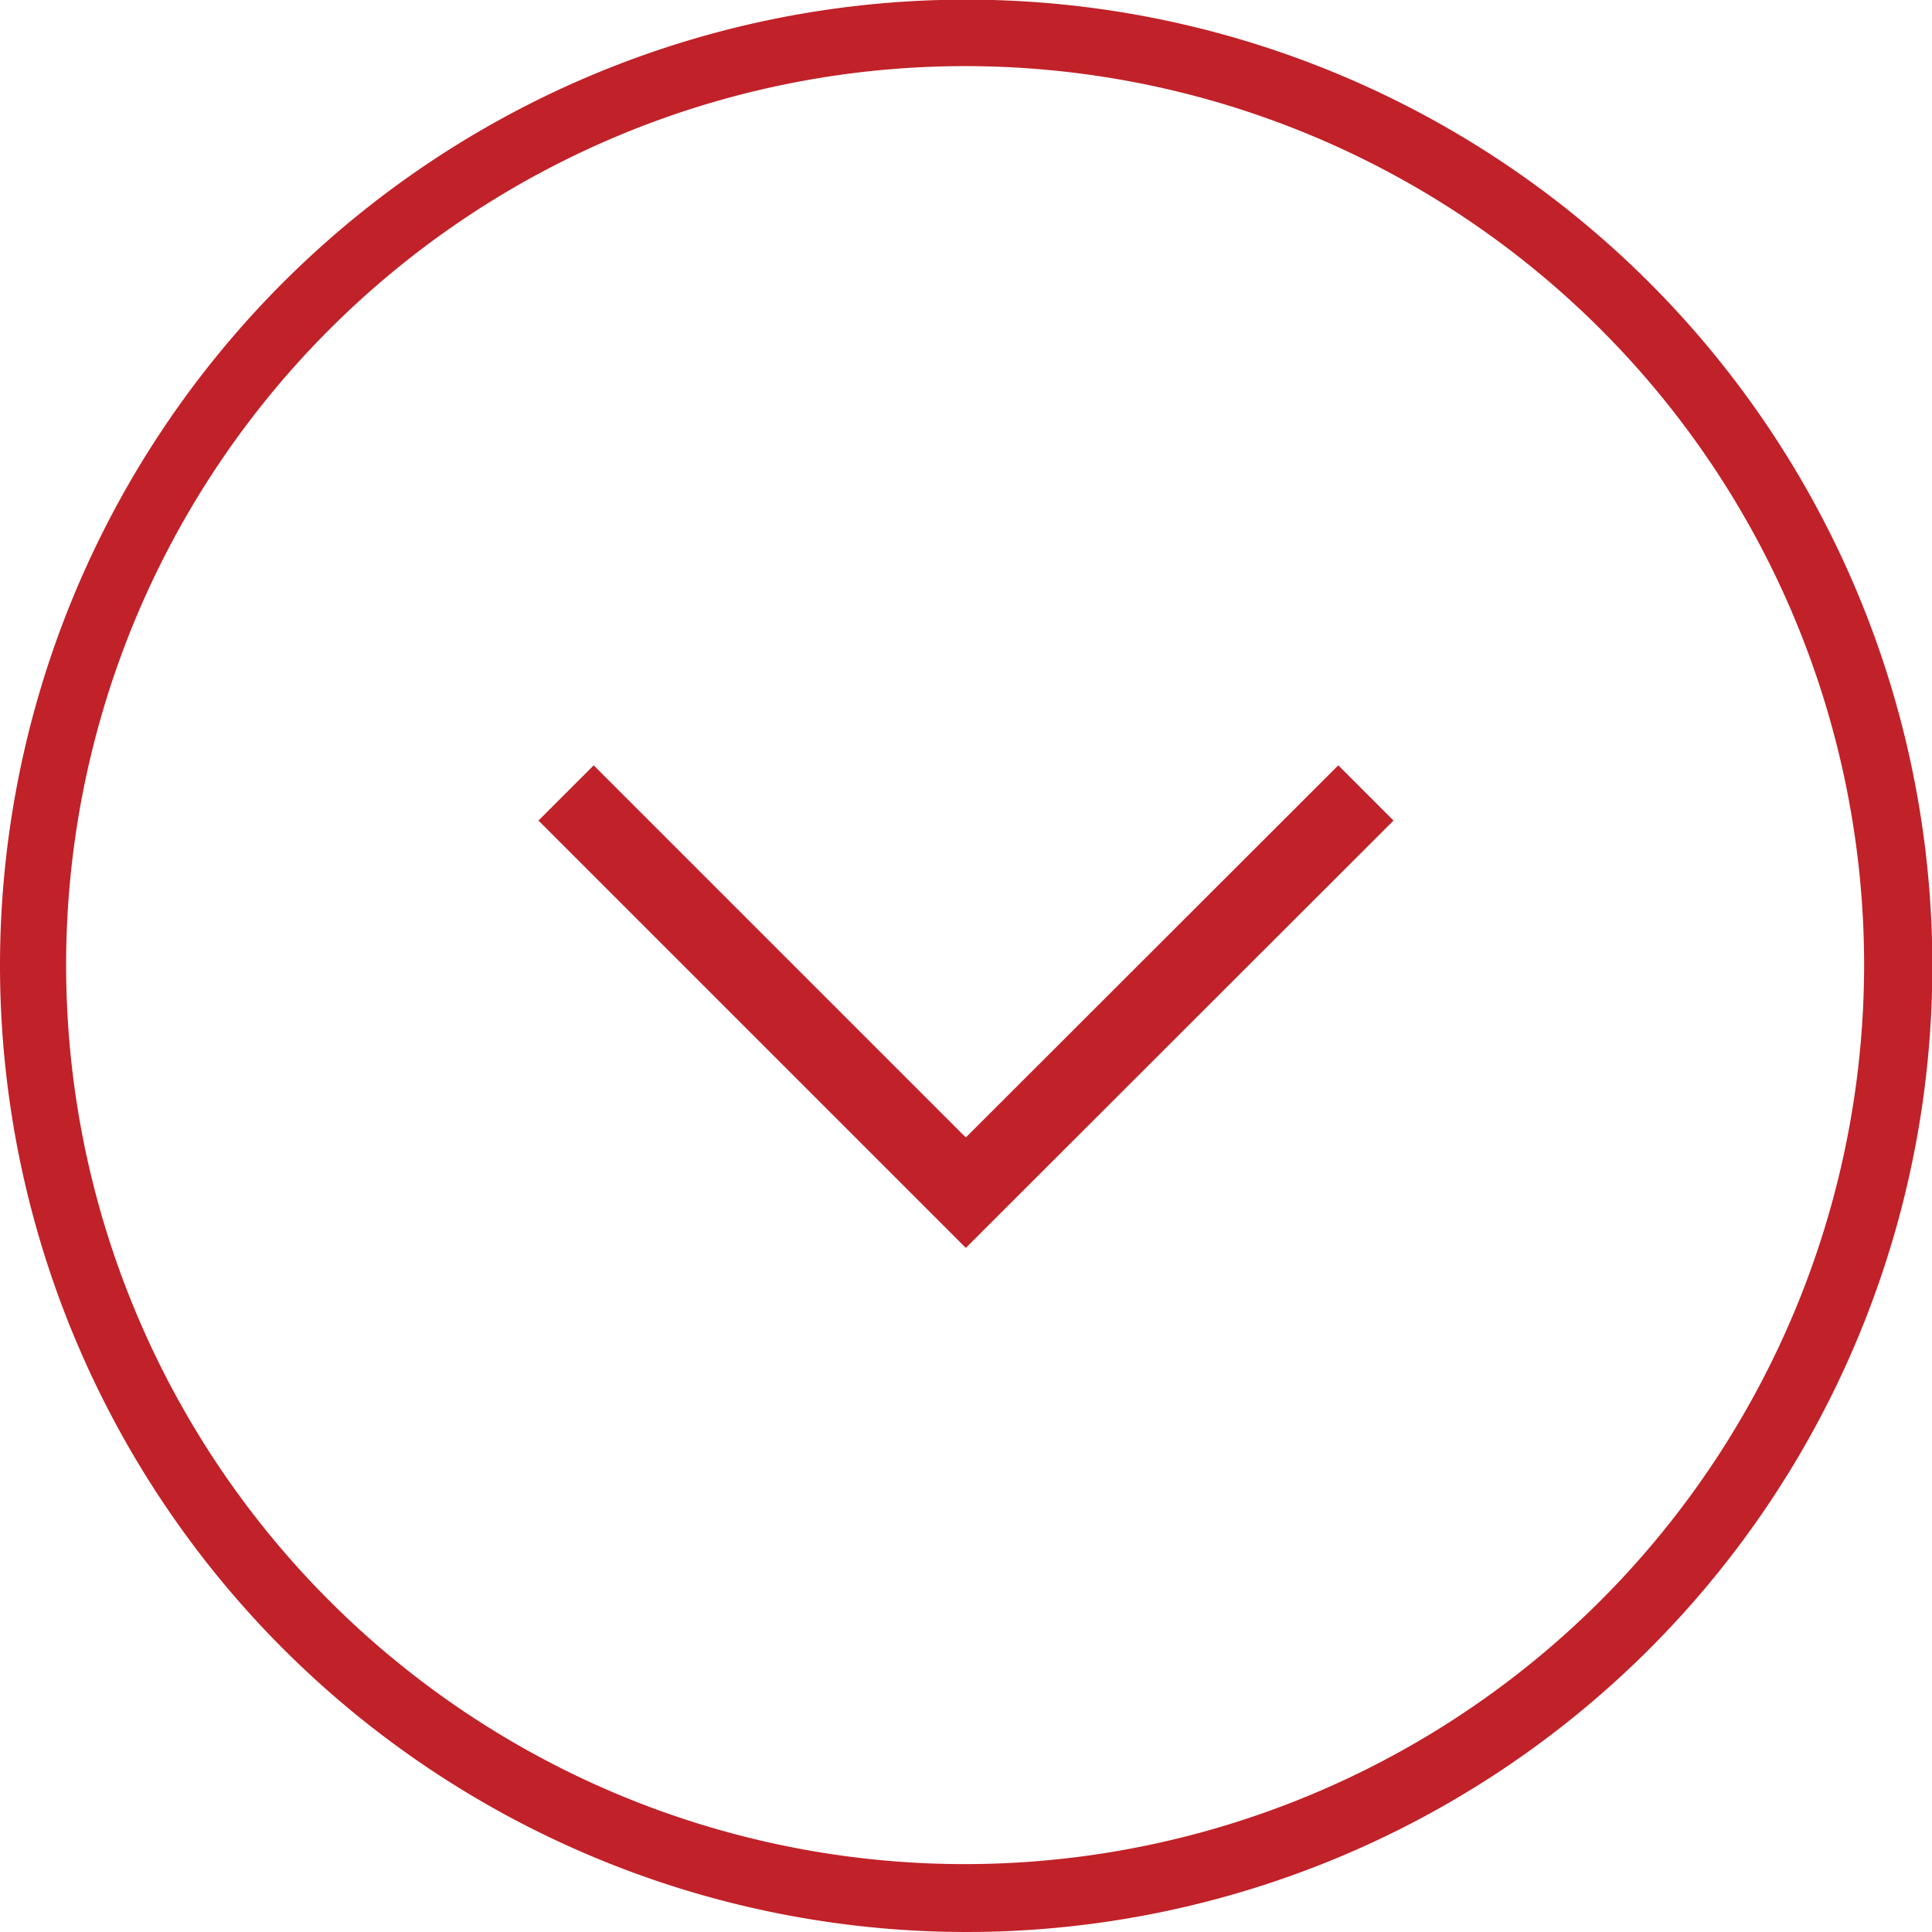
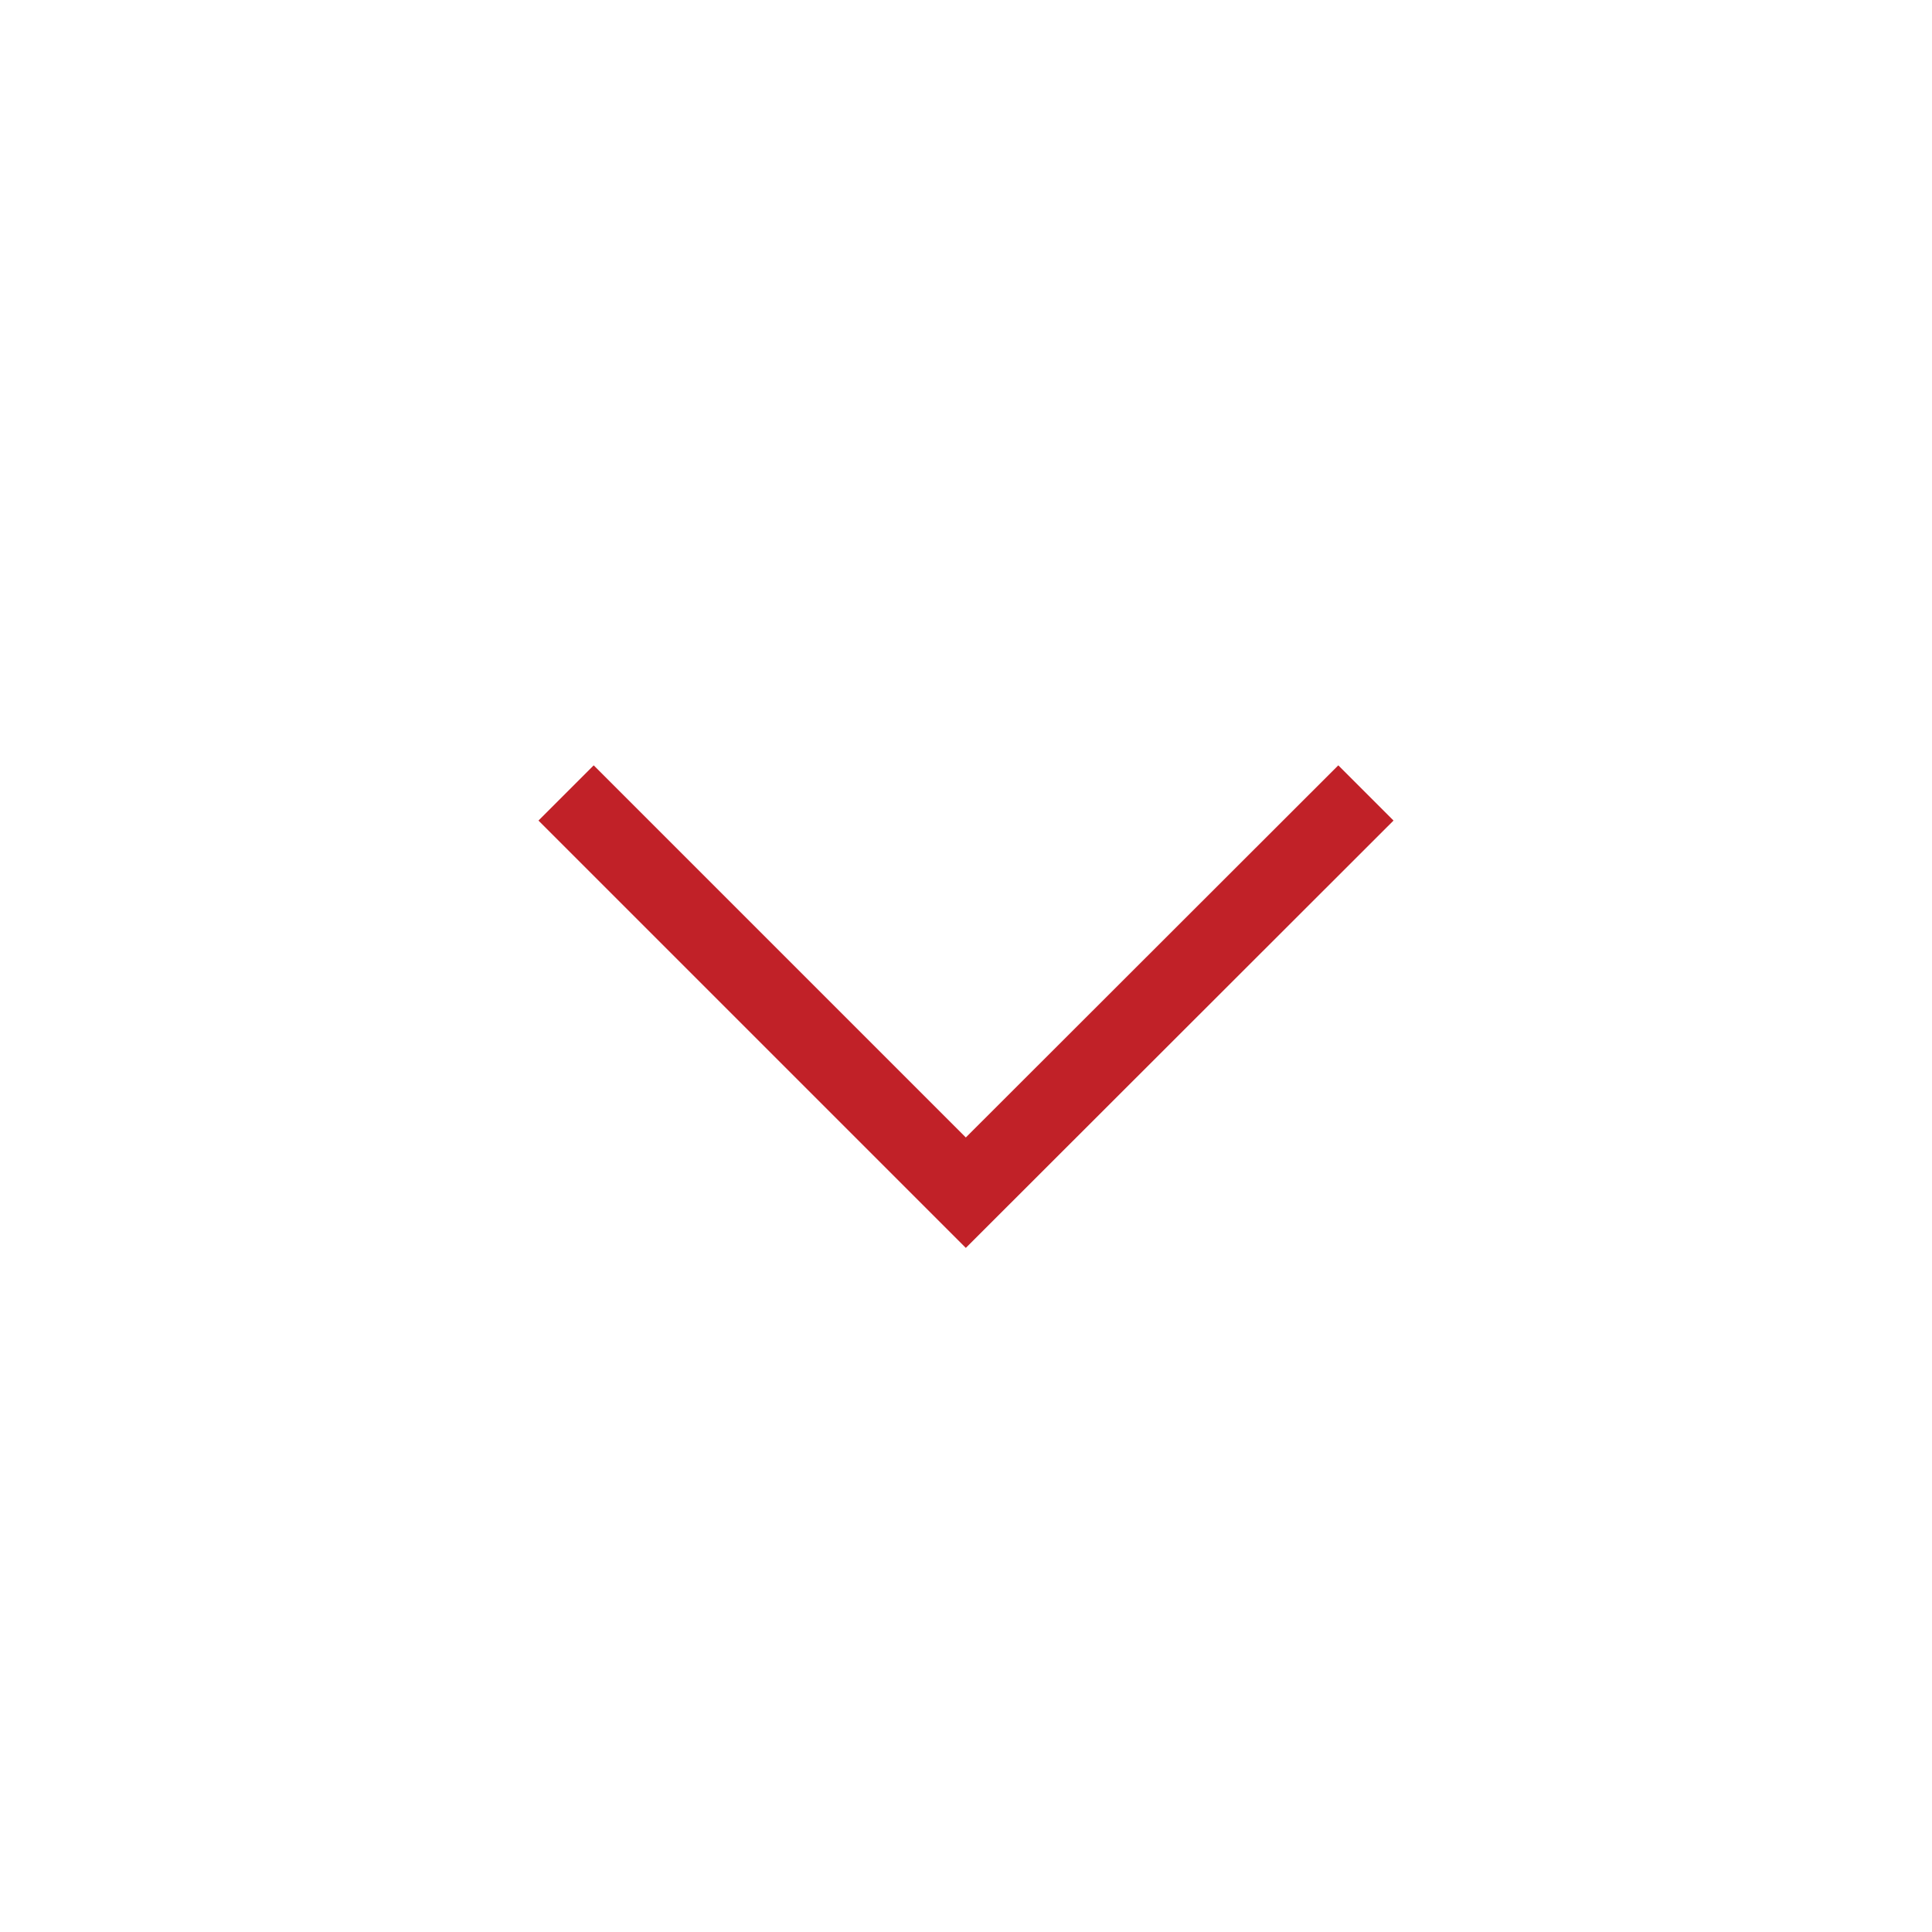
<svg xmlns="http://www.w3.org/2000/svg" viewBox="0 0 54.93 54.93">
  <defs>
    <style>.cls-1{fill:#c12128;}</style>
  </defs>
  <title>Asset 4</title>
  <g id="Layer_2" data-name="Layer 2">
    <g id="Layer_1-2" data-name="Layer 1">
-       <path class="cls-1" d="M0,27.46A27.47,27.47,0,1,1,27.46,54.93,27.49,27.49,0,0,1,0,27.46Zm53,0A25.56,25.56,0,1,0,27.46,53,25.58,25.58,0,0,0,53,27.46Z" />
      <polygon class="cls-1" points="38.05 21.76 27.46 32.34 16.88 21.76 15.31 23.33 27.46 35.48 39.62 23.33 38.05 21.76" />
    </g>
  </g>
</svg>